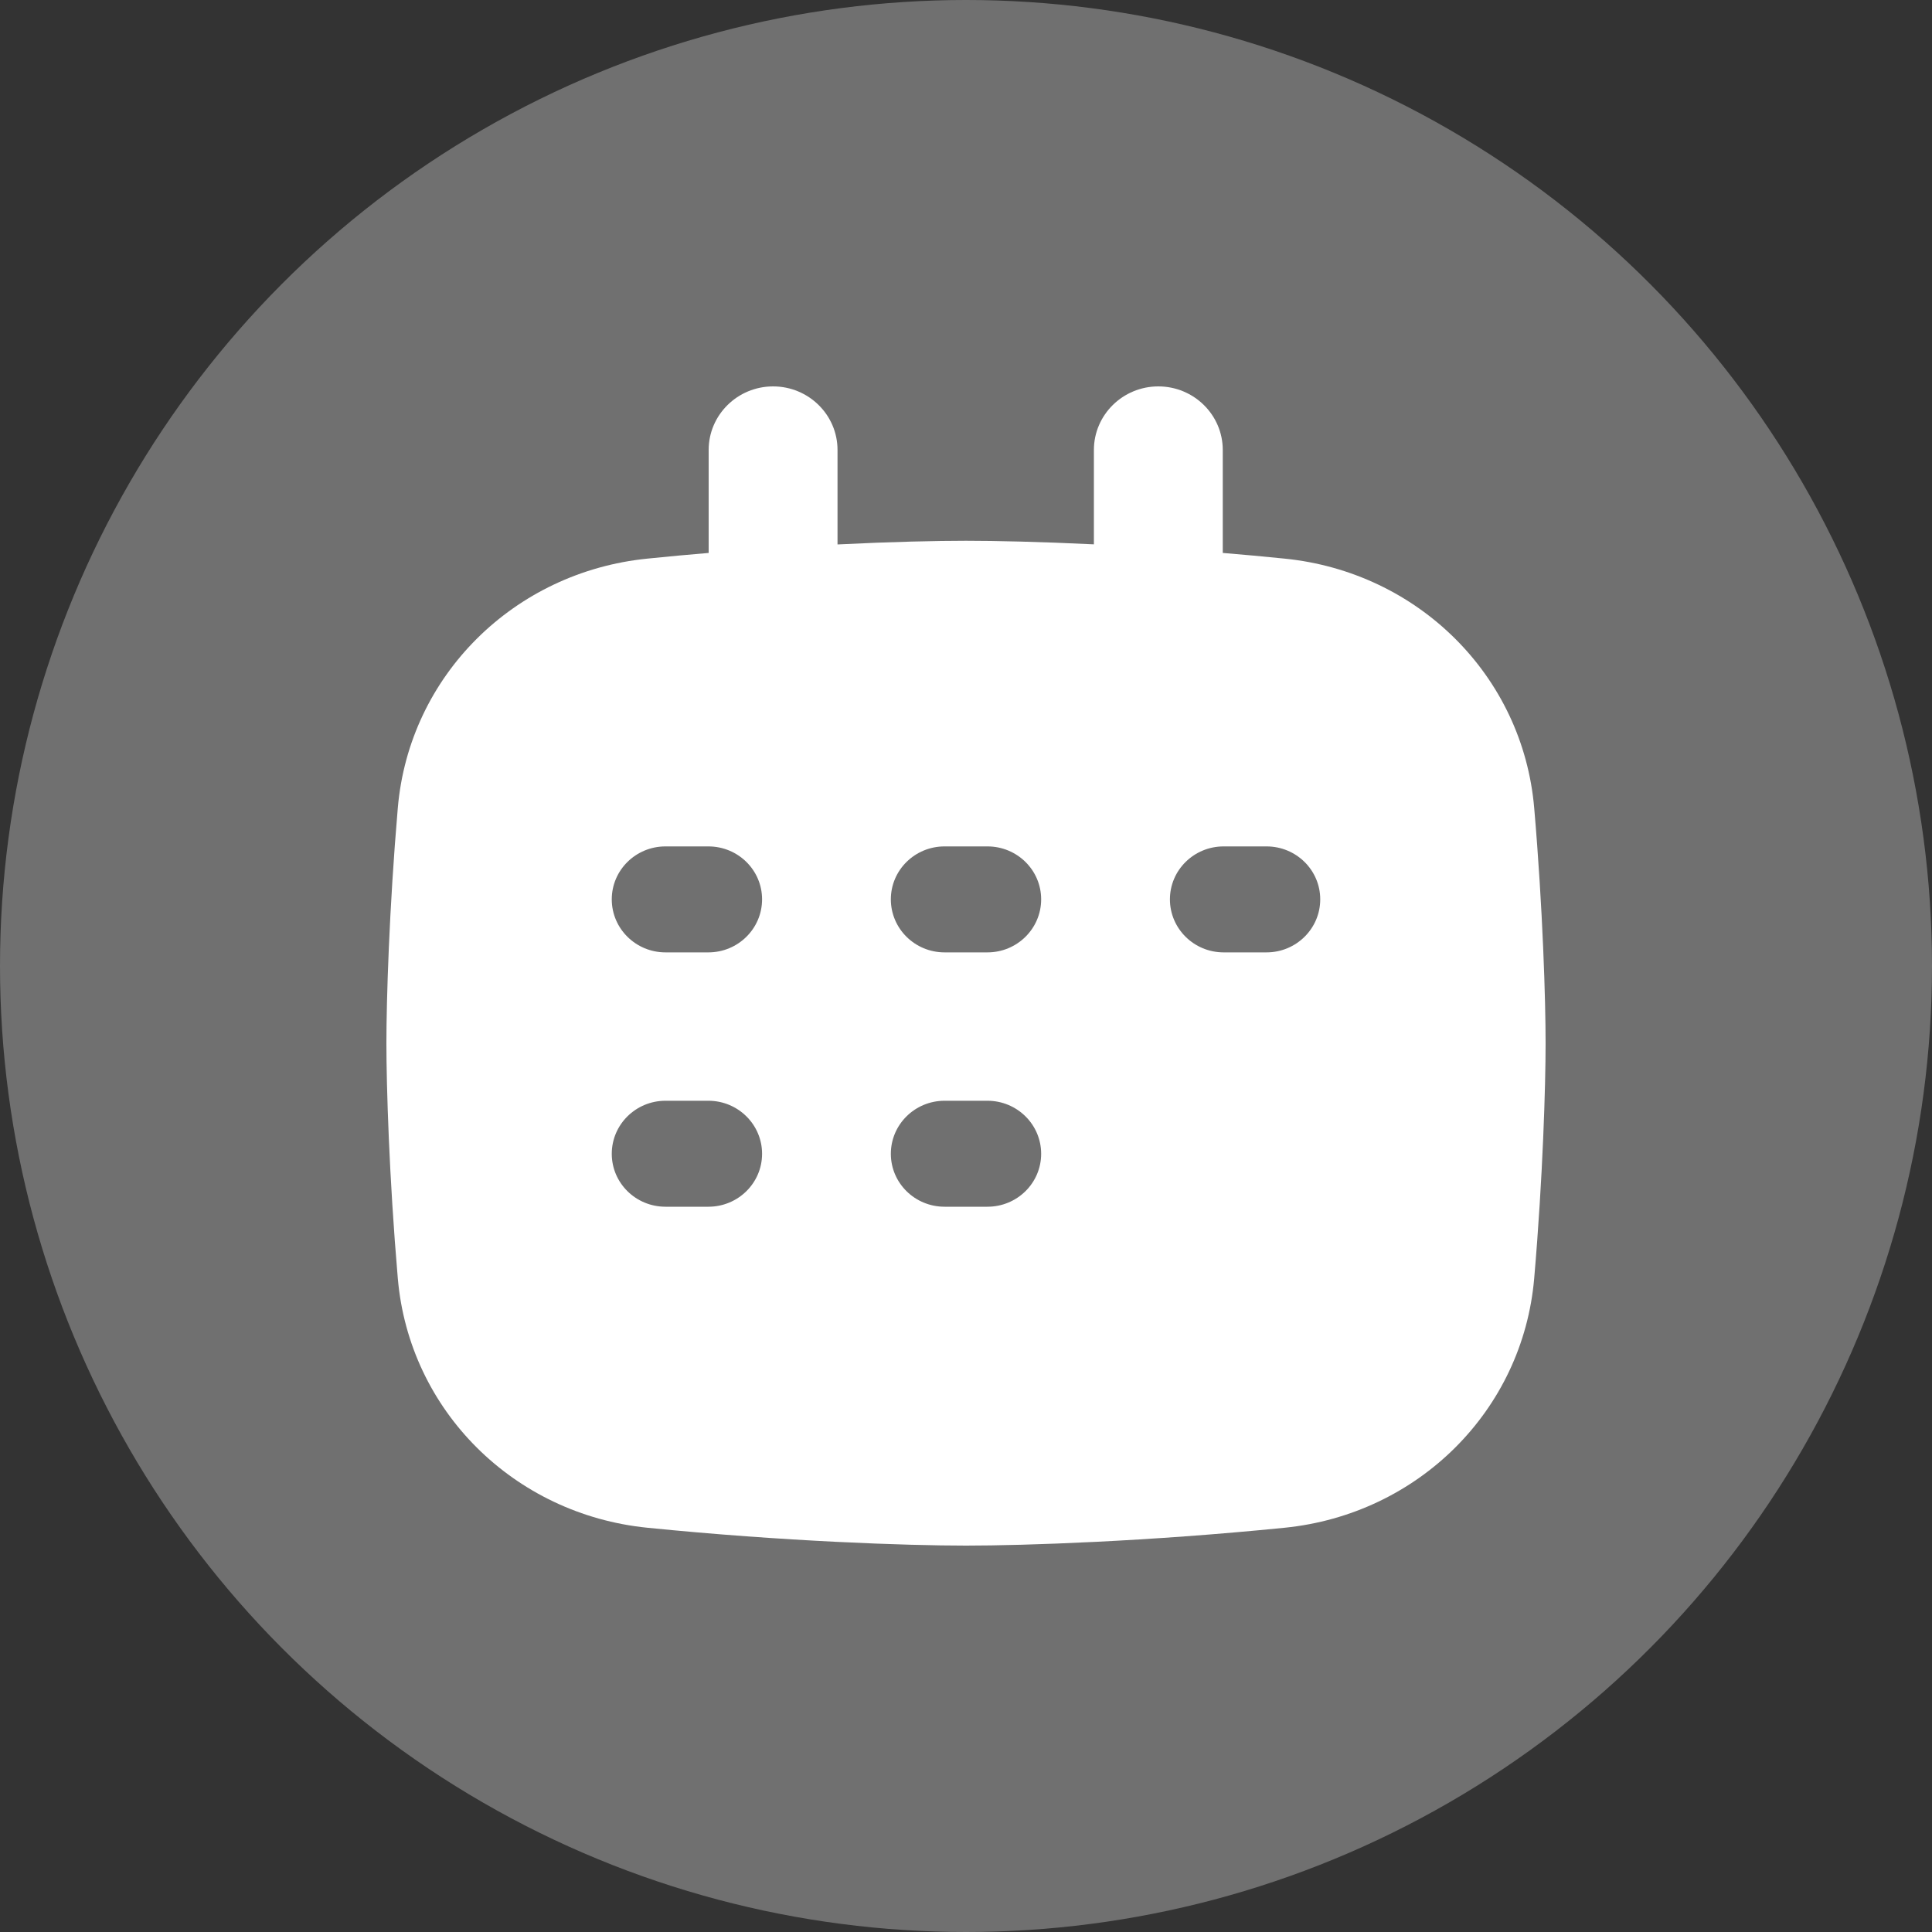
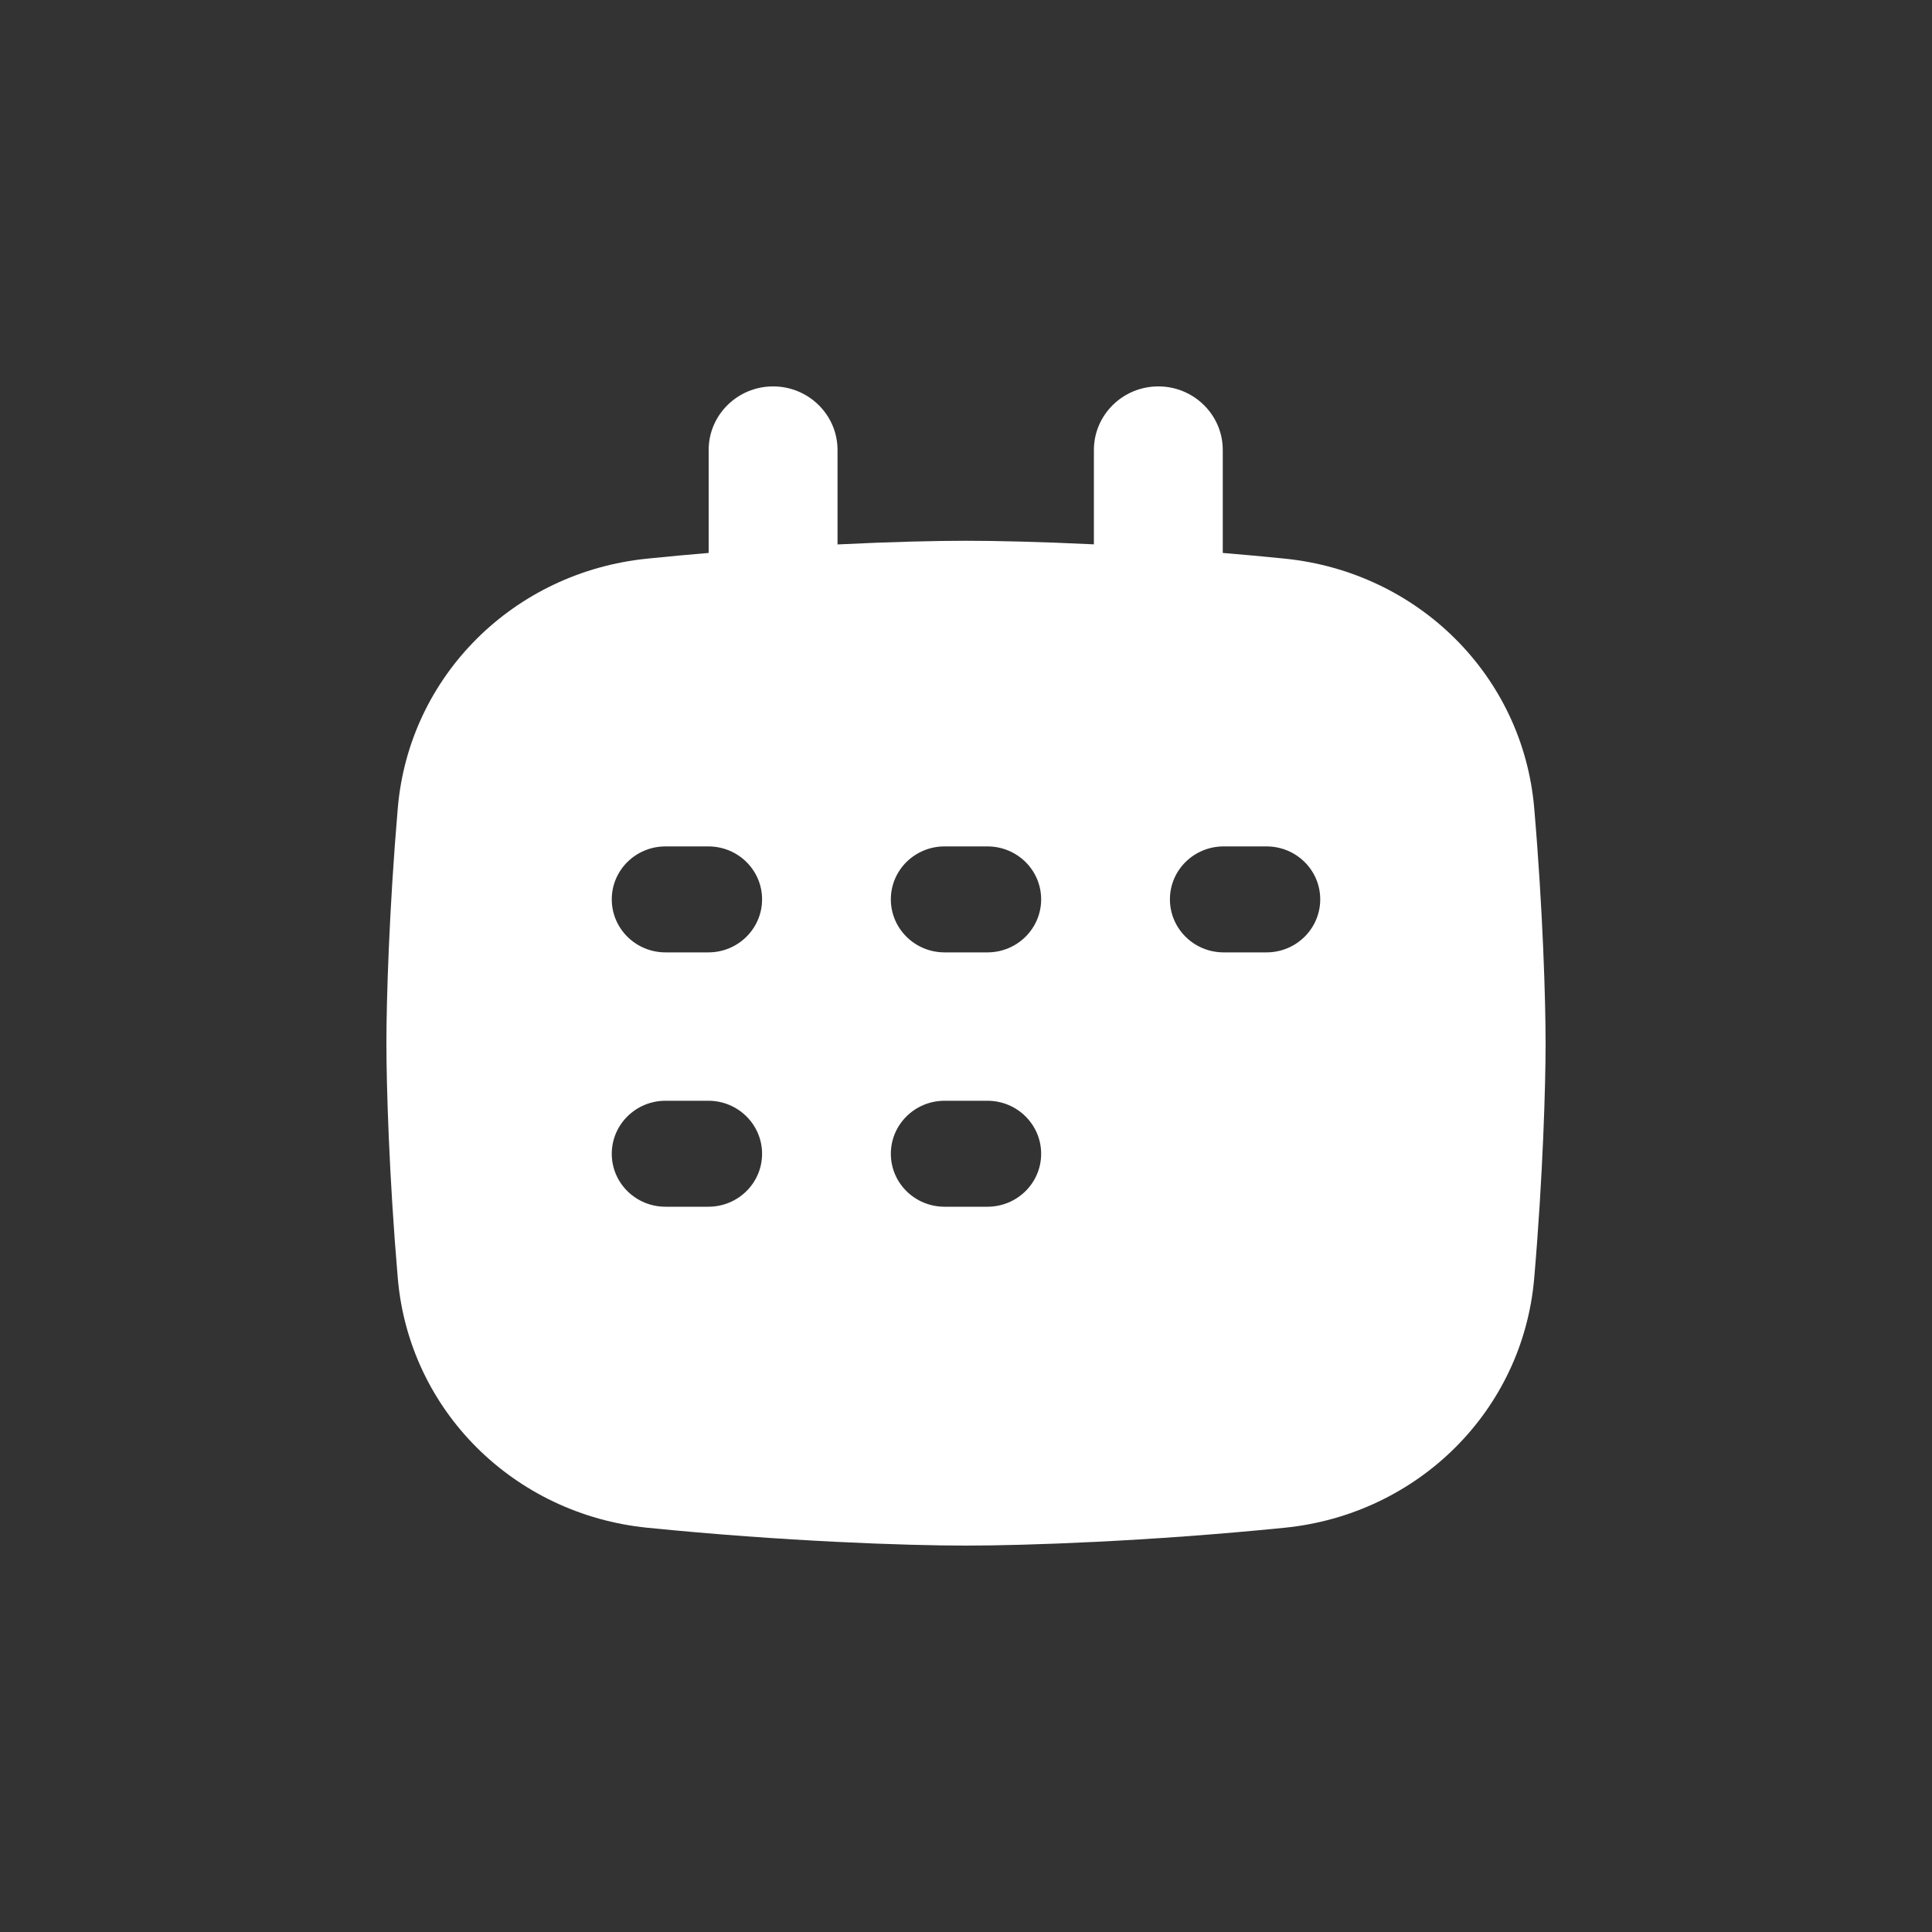
<svg xmlns="http://www.w3.org/2000/svg" width="20" height="20" viewBox="0 0 20 20" fill="none">
  <rect x="0" y="0" width="20" height="20" fill="#333333" stroke="none" />
-   <circle cx="10" cy="10" r="10" fill="white" fill-opacity="0.3" />
  <path fill-rule="evenodd" clip-rule="evenodd" d="M8.67 5.636C9.233 5.608 9.698 5.598 10 5.598C10.301 5.598 10.763 5.608 11.324 5.635V4.658C11.324 4.295 11.623 4 11.991 4C12.359 4 12.658 4.295 12.658 4.658V5.724C12.867 5.741 13.082 5.761 13.3 5.783C14.677 5.922 15.764 6.992 15.882 8.364C15.972 9.411 16 10.364 16 10.8C16 11.235 15.972 12.187 15.882 13.233C15.764 14.605 14.677 15.676 13.3 15.815C11.887 15.957 10.611 16 10 16C9.389 16 8.113 15.957 6.7 15.815C5.323 15.676 4.236 14.605 4.118 13.233C4.028 12.187 4 11.235 4 10.8C4 10.364 4.028 9.411 4.118 8.364C4.236 6.992 5.323 5.922 6.7 5.783C6.916 5.761 7.129 5.741 7.336 5.724V4.658C7.336 4.295 7.635 4 8.003 4C8.371 4 8.67 4.295 8.67 4.658V5.636ZM6.889 8.762C6.582 8.762 6.333 9.007 6.333 9.31C6.333 9.613 6.582 9.859 6.889 9.859H7.333C7.64 9.859 7.889 9.613 7.889 9.31C7.889 9.007 7.64 8.762 7.333 8.762H6.889ZM6.333 11.944C6.333 11.641 6.582 11.395 6.889 11.395H7.333C7.64 11.395 7.889 11.641 7.889 11.944C7.889 12.247 7.64 12.492 7.333 12.492H6.889C6.582 12.492 6.333 12.247 6.333 11.944ZM9.778 8.762C9.471 8.762 9.222 9.007 9.222 9.31C9.222 9.613 9.471 9.859 9.778 9.859H10.222C10.529 9.859 10.778 9.613 10.778 9.31C10.778 9.007 10.529 8.762 10.222 8.762H9.778ZM12.111 9.31C12.111 9.007 12.36 8.762 12.667 8.762H13.111C13.418 8.762 13.667 9.007 13.667 9.31C13.667 9.613 13.418 9.859 13.111 9.859H12.667C12.36 9.859 12.111 9.613 12.111 9.31ZM9.778 11.395C9.471 11.395 9.222 11.641 9.222 11.944C9.222 12.247 9.471 12.492 9.778 12.492H10.222C10.529 12.492 10.778 12.247 10.778 11.944C10.778 11.641 10.529 11.395 10.222 11.395H9.778Z" fill="white" />
</svg>